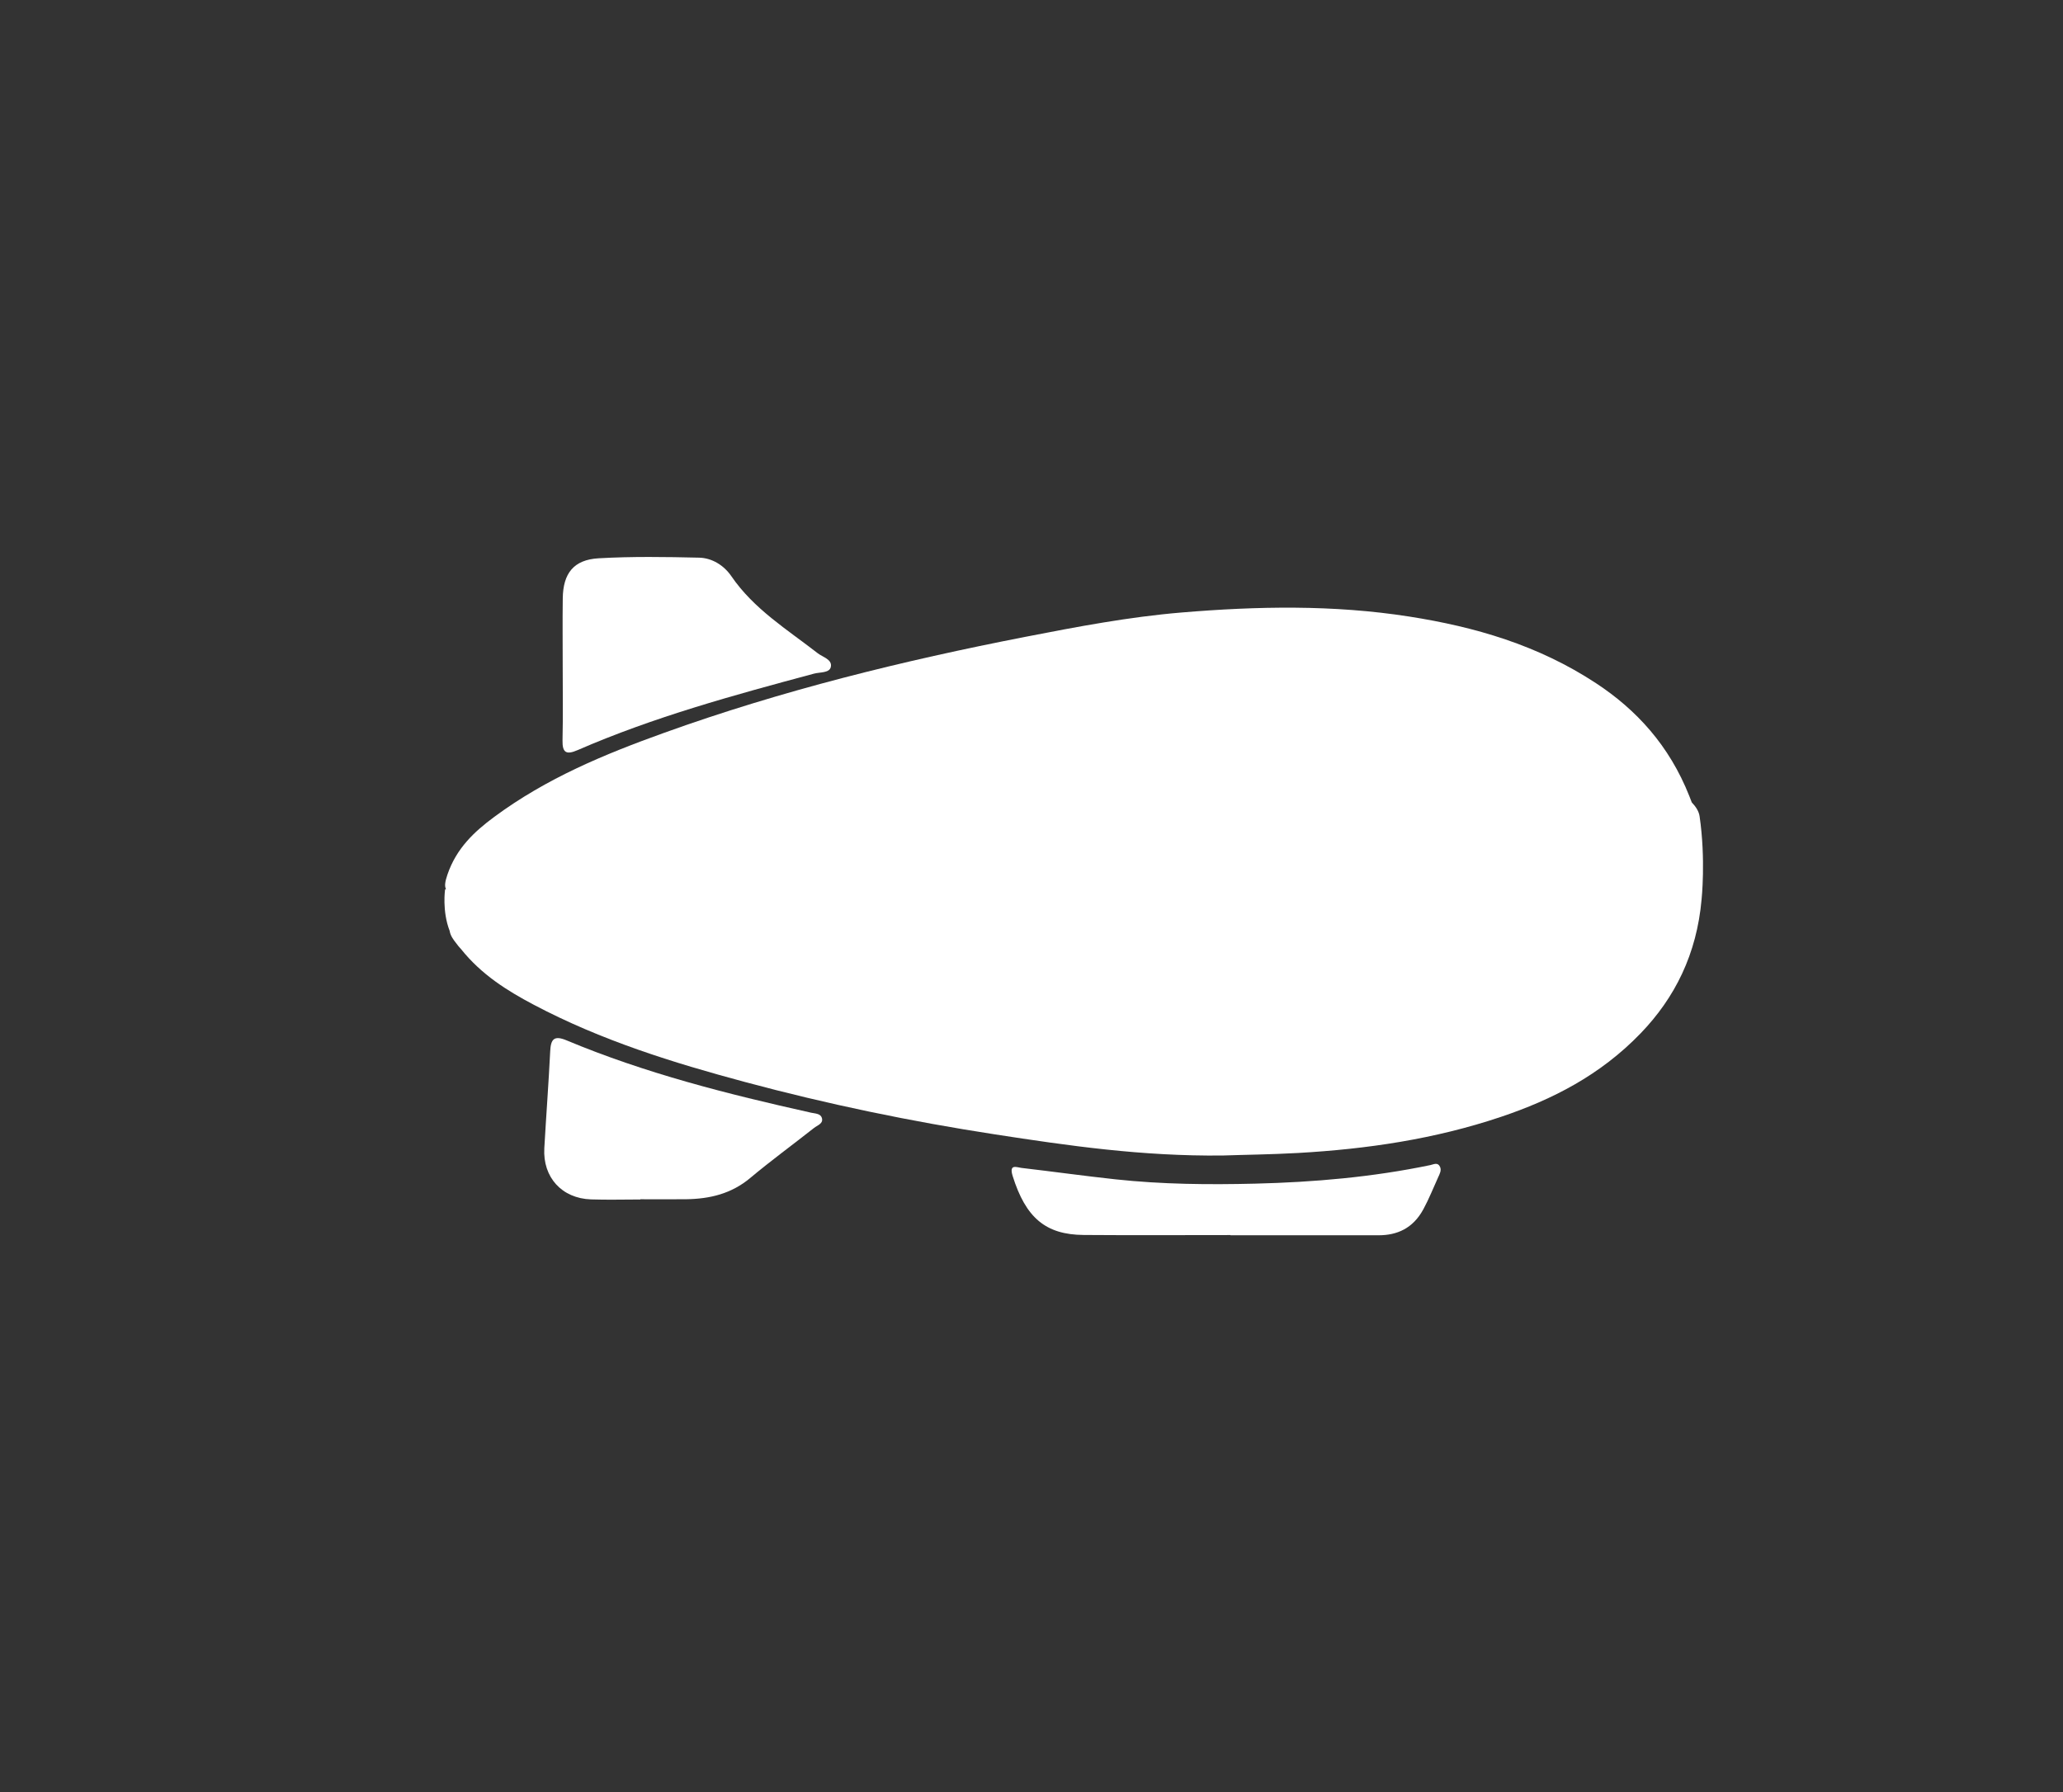
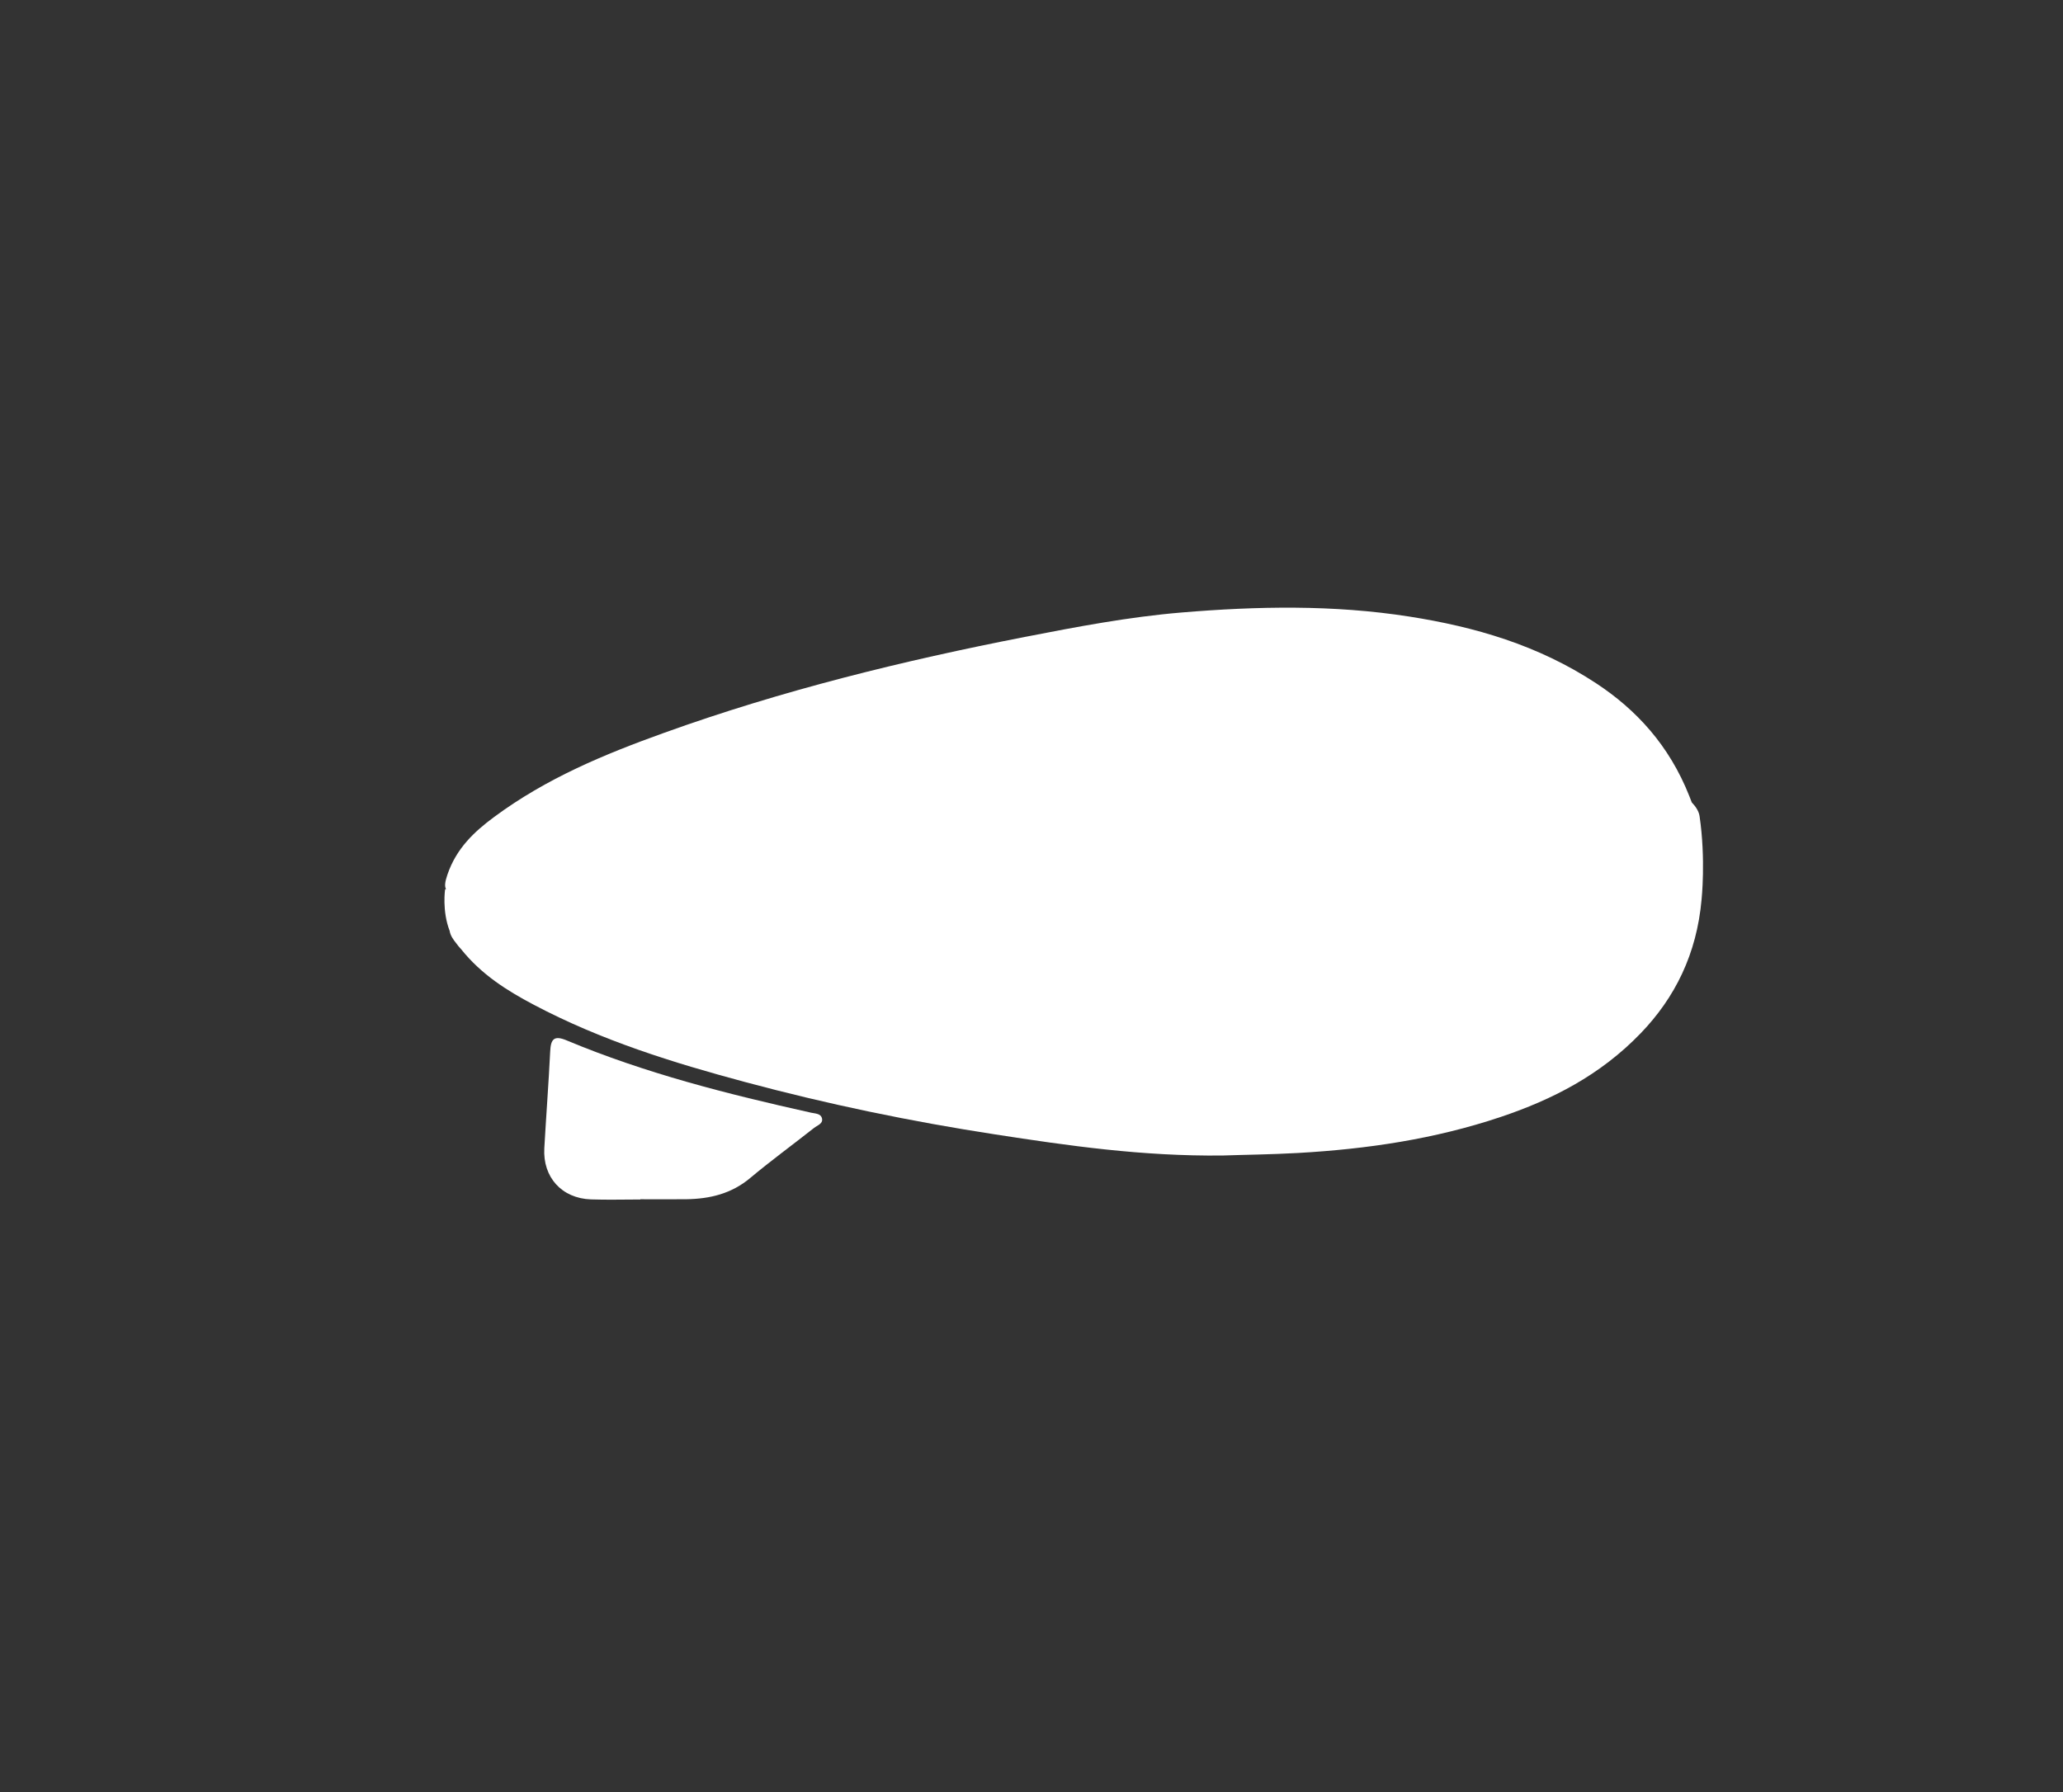
<svg xmlns="http://www.w3.org/2000/svg" id="Capa_1" data-name="Capa 1" viewBox="0 0 697.98 606.49">
  <rect x="0" y="0" width="697.98" height="606.49" fill="#333333" stroke="none" />
  <defs>
    <style>
      .cls-1 {
        fill: #fff;
        stroke-width: 0px;
      }
    </style>
  </defs>
-   <path class="cls-1" d="M195.42,253.84c25.81-11.24,52.88-18.61,79.97-25.88,2.01-.54,5.2-.19,5.69-2.21.62-2.59-2.7-3.36-4.42-4.7-10.32-8.03-21.6-14.92-29.22-26.07-2.48-3.62-6.46-6.17-10.93-6.27-11.32-.26-22.68-.44-33.98.21-8.44.49-12.02,5.09-12.13,13.57-.1,7.73-.02,15.47-.02,23.21,0,8.28.13,16.55-.06,24.83-.1,4.32,1.39,4.92,5.11,3.3Z" />
  <path class="cls-1" d="M274.24,376.49c-28.07-6.25-55.92-13.29-82.53-24.43-4.3-1.8-5.36-.39-5.56,3.7-.54,10.93-1.37,21.85-1.99,32.78-.56,9.84,5.92,16.99,15.78,17.33,5.56.19,11.14.03,16.71.03,0-.03,0-.05,0-.08,5.21,0,10.42.06,15.63-.01,7.9-.12,15.18-1.86,21.5-7.15,7.02-5.88,14.43-11.29,21.62-16.96,1.18-.93,3.35-1.53,2.62-3.53-.51-1.4-2.38-1.36-3.77-1.67Z" />
-   <path class="cls-1" d="M483.94,394.26c-19.6,4.08-39.36,5.79-59.24,6.28-15.8.39-31.57.24-47.31-1.46-10.63-1.15-21.23-2.63-31.85-3.87-1.5-.17-4.25-1.5-2.92,2.76,4.43,14.13,11.17,19.84,24.02,19.94,16.55.13,33.11.03,49.67.03v.07c16.71,0,33.41.01,50.12,0,6.22,0,11.61-2.3,15.13-8.79,1.88-3.46,3.37-7.21,5.02-10.85.5-1.1,1.2-2.32.62-3.54-.78-1.63-2.13-.81-3.26-.57Z" />
  <path class="cls-1" d="M575.02,276.2c-.23-1.57-1.16-3.13-2.64-4.68-.26-.69-.54-1.4-.84-2.16-6.78-17.12-17.93-29.21-31.53-38.15-19.67-12.94-41.06-19.1-63.21-22.57-25.69-4.02-51.39-3.52-77.09-1.37-17.7,1.48-35.25,4.81-52.78,8.23-41.33,8.06-82.29,18.1-122.42,32.55-19.92,7.17-39.57,15.25-57.39,28.46-6.57,4.87-12.69,10.5-15.74,19.46-.82,2.4-1.03,3.93-.47,4.91-.2.06-.32.09-.32.09,0,0-1.08,7.26,1.55,14.05.21,1.49,1.19,2.92,2.26,4.23.47.66.99,1.3,1.57,1.9,6.9,8.64,15.57,14.07,24.56,18.82,22.98,12.15,47.18,19.64,71.58,26.19,27.91,7.5,56.08,13.33,84.47,17.7,24.95,3.85,49.88,7.46,77.06,7.16,7.2-.26,16.37-.34,25.56-.86,23.24-1.32,46.18-4.67,68.6-12.21,17.26-5.81,33.56-14.04,47.28-28.28,11.58-12.01,18.99-26.8,20.62-45.31,0,0,1.46-13.57-.68-28.18Z" />
</svg>